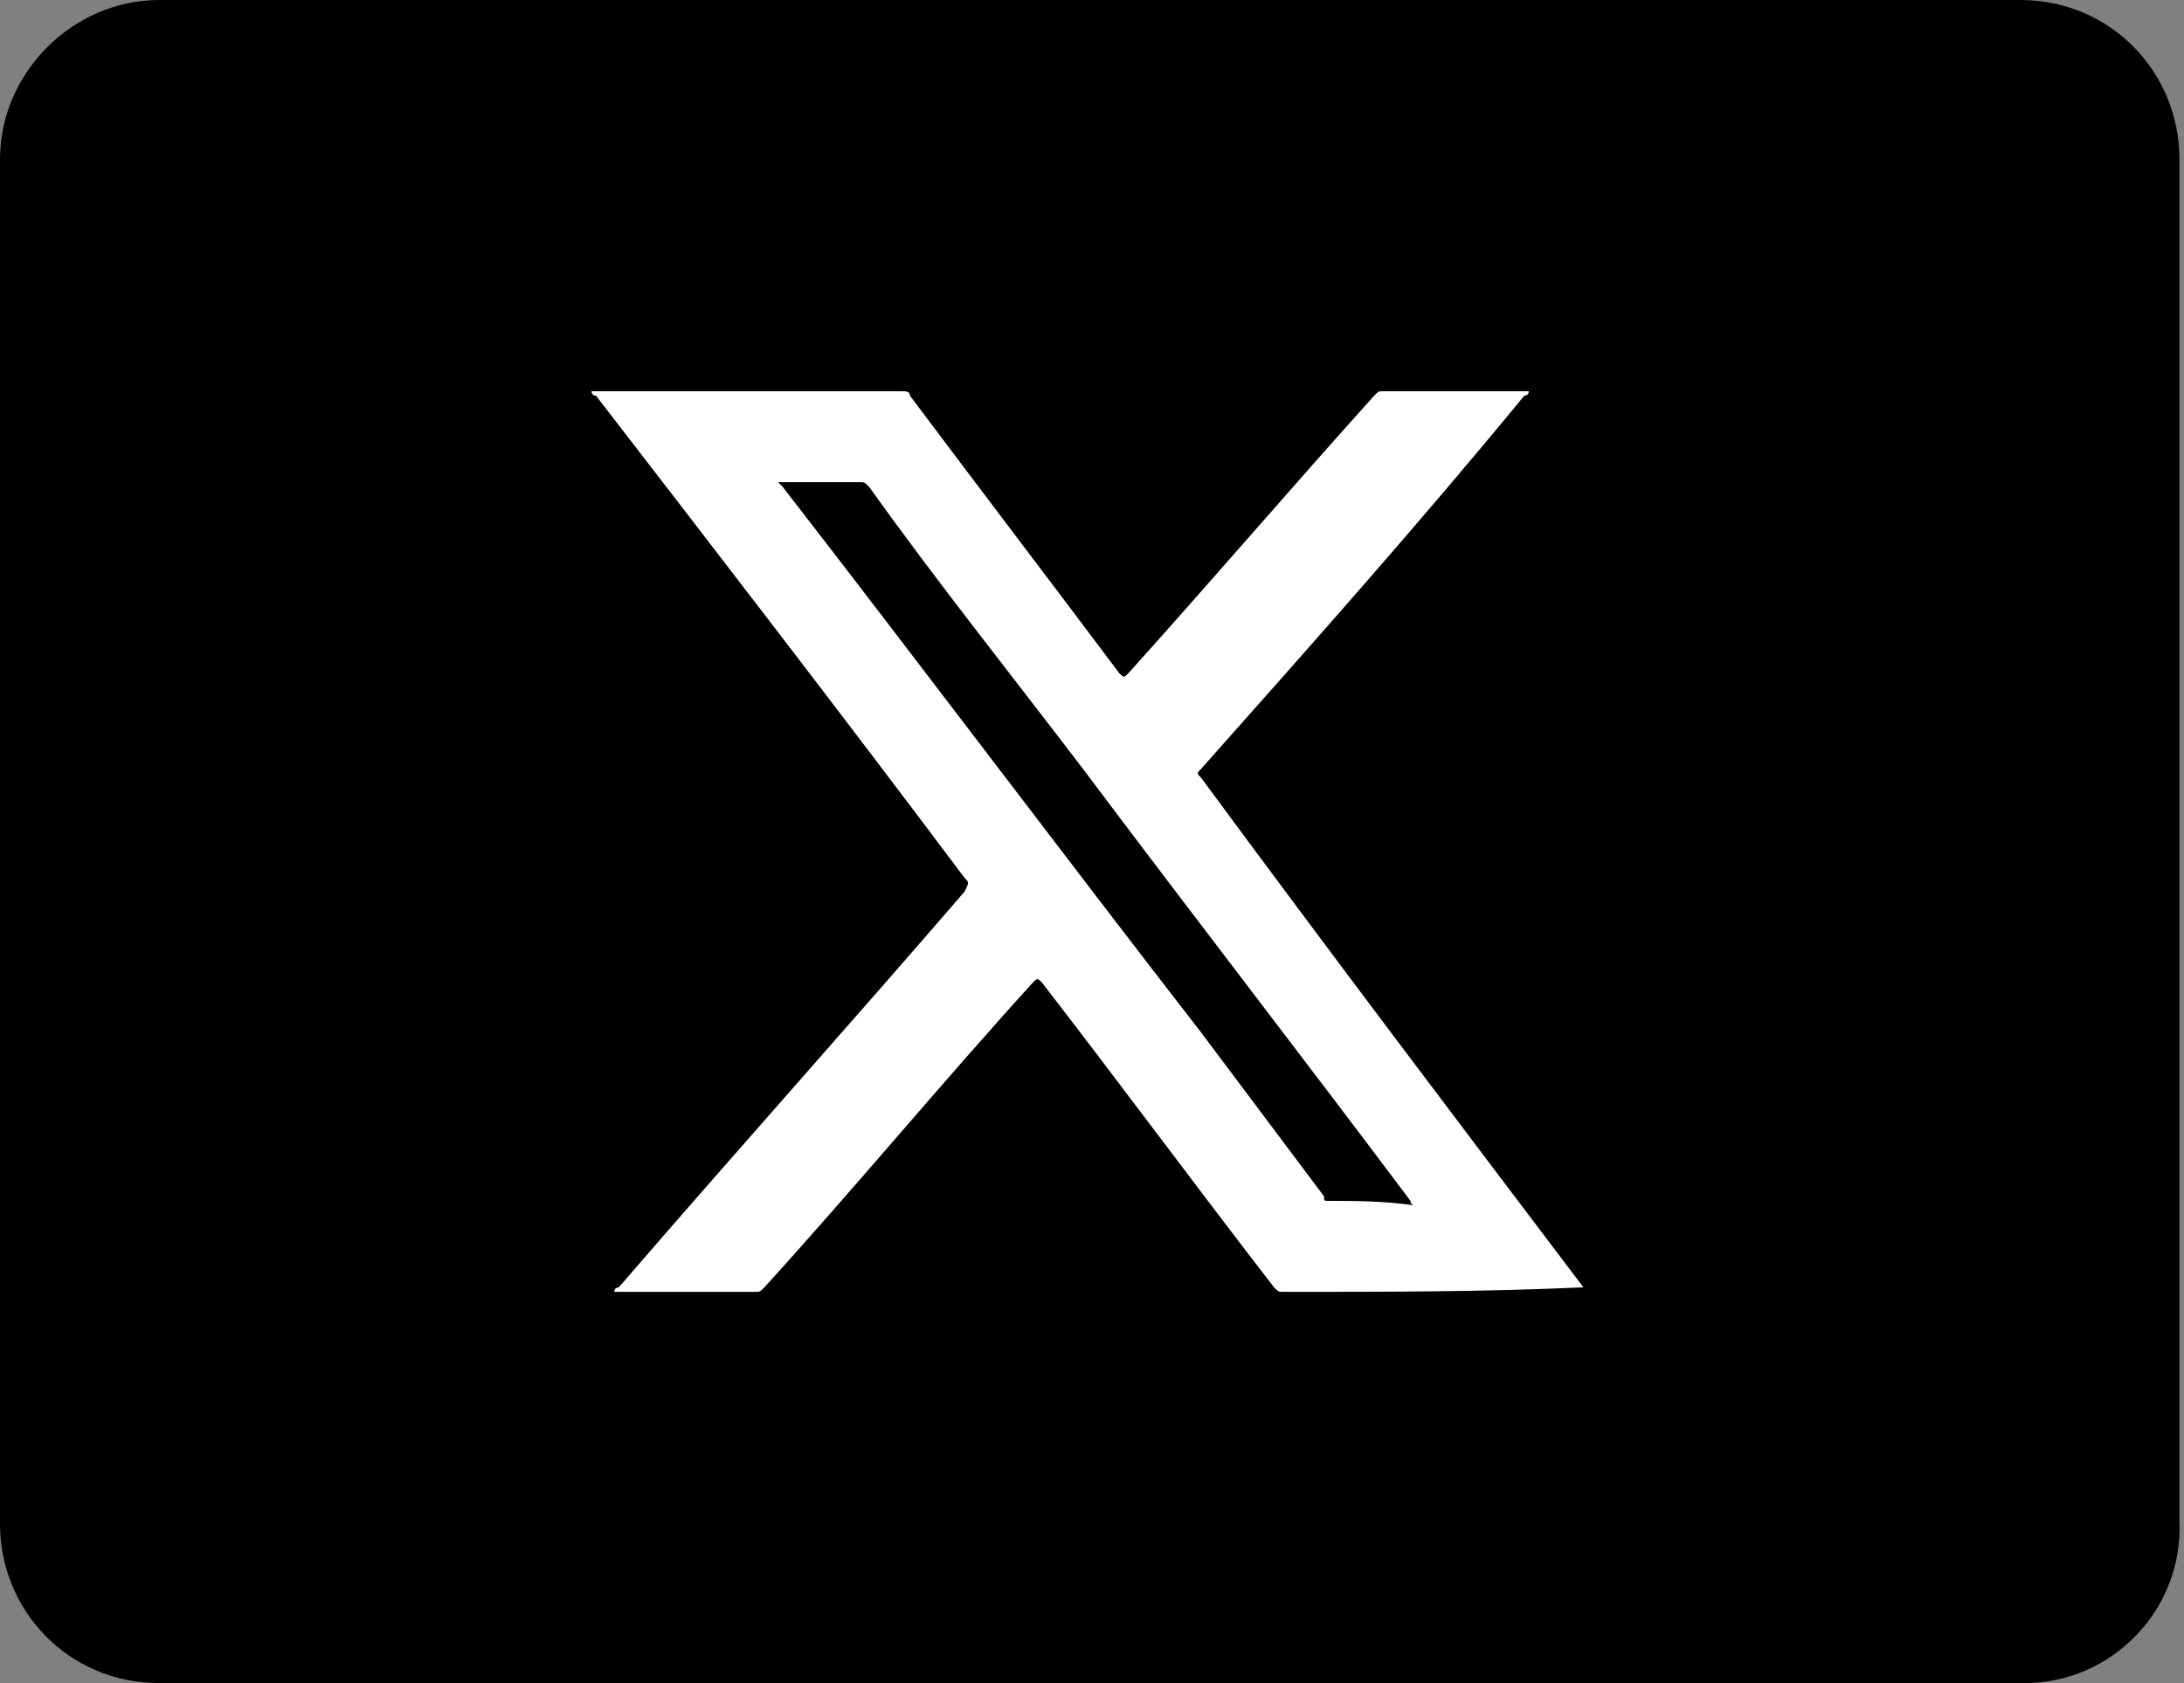
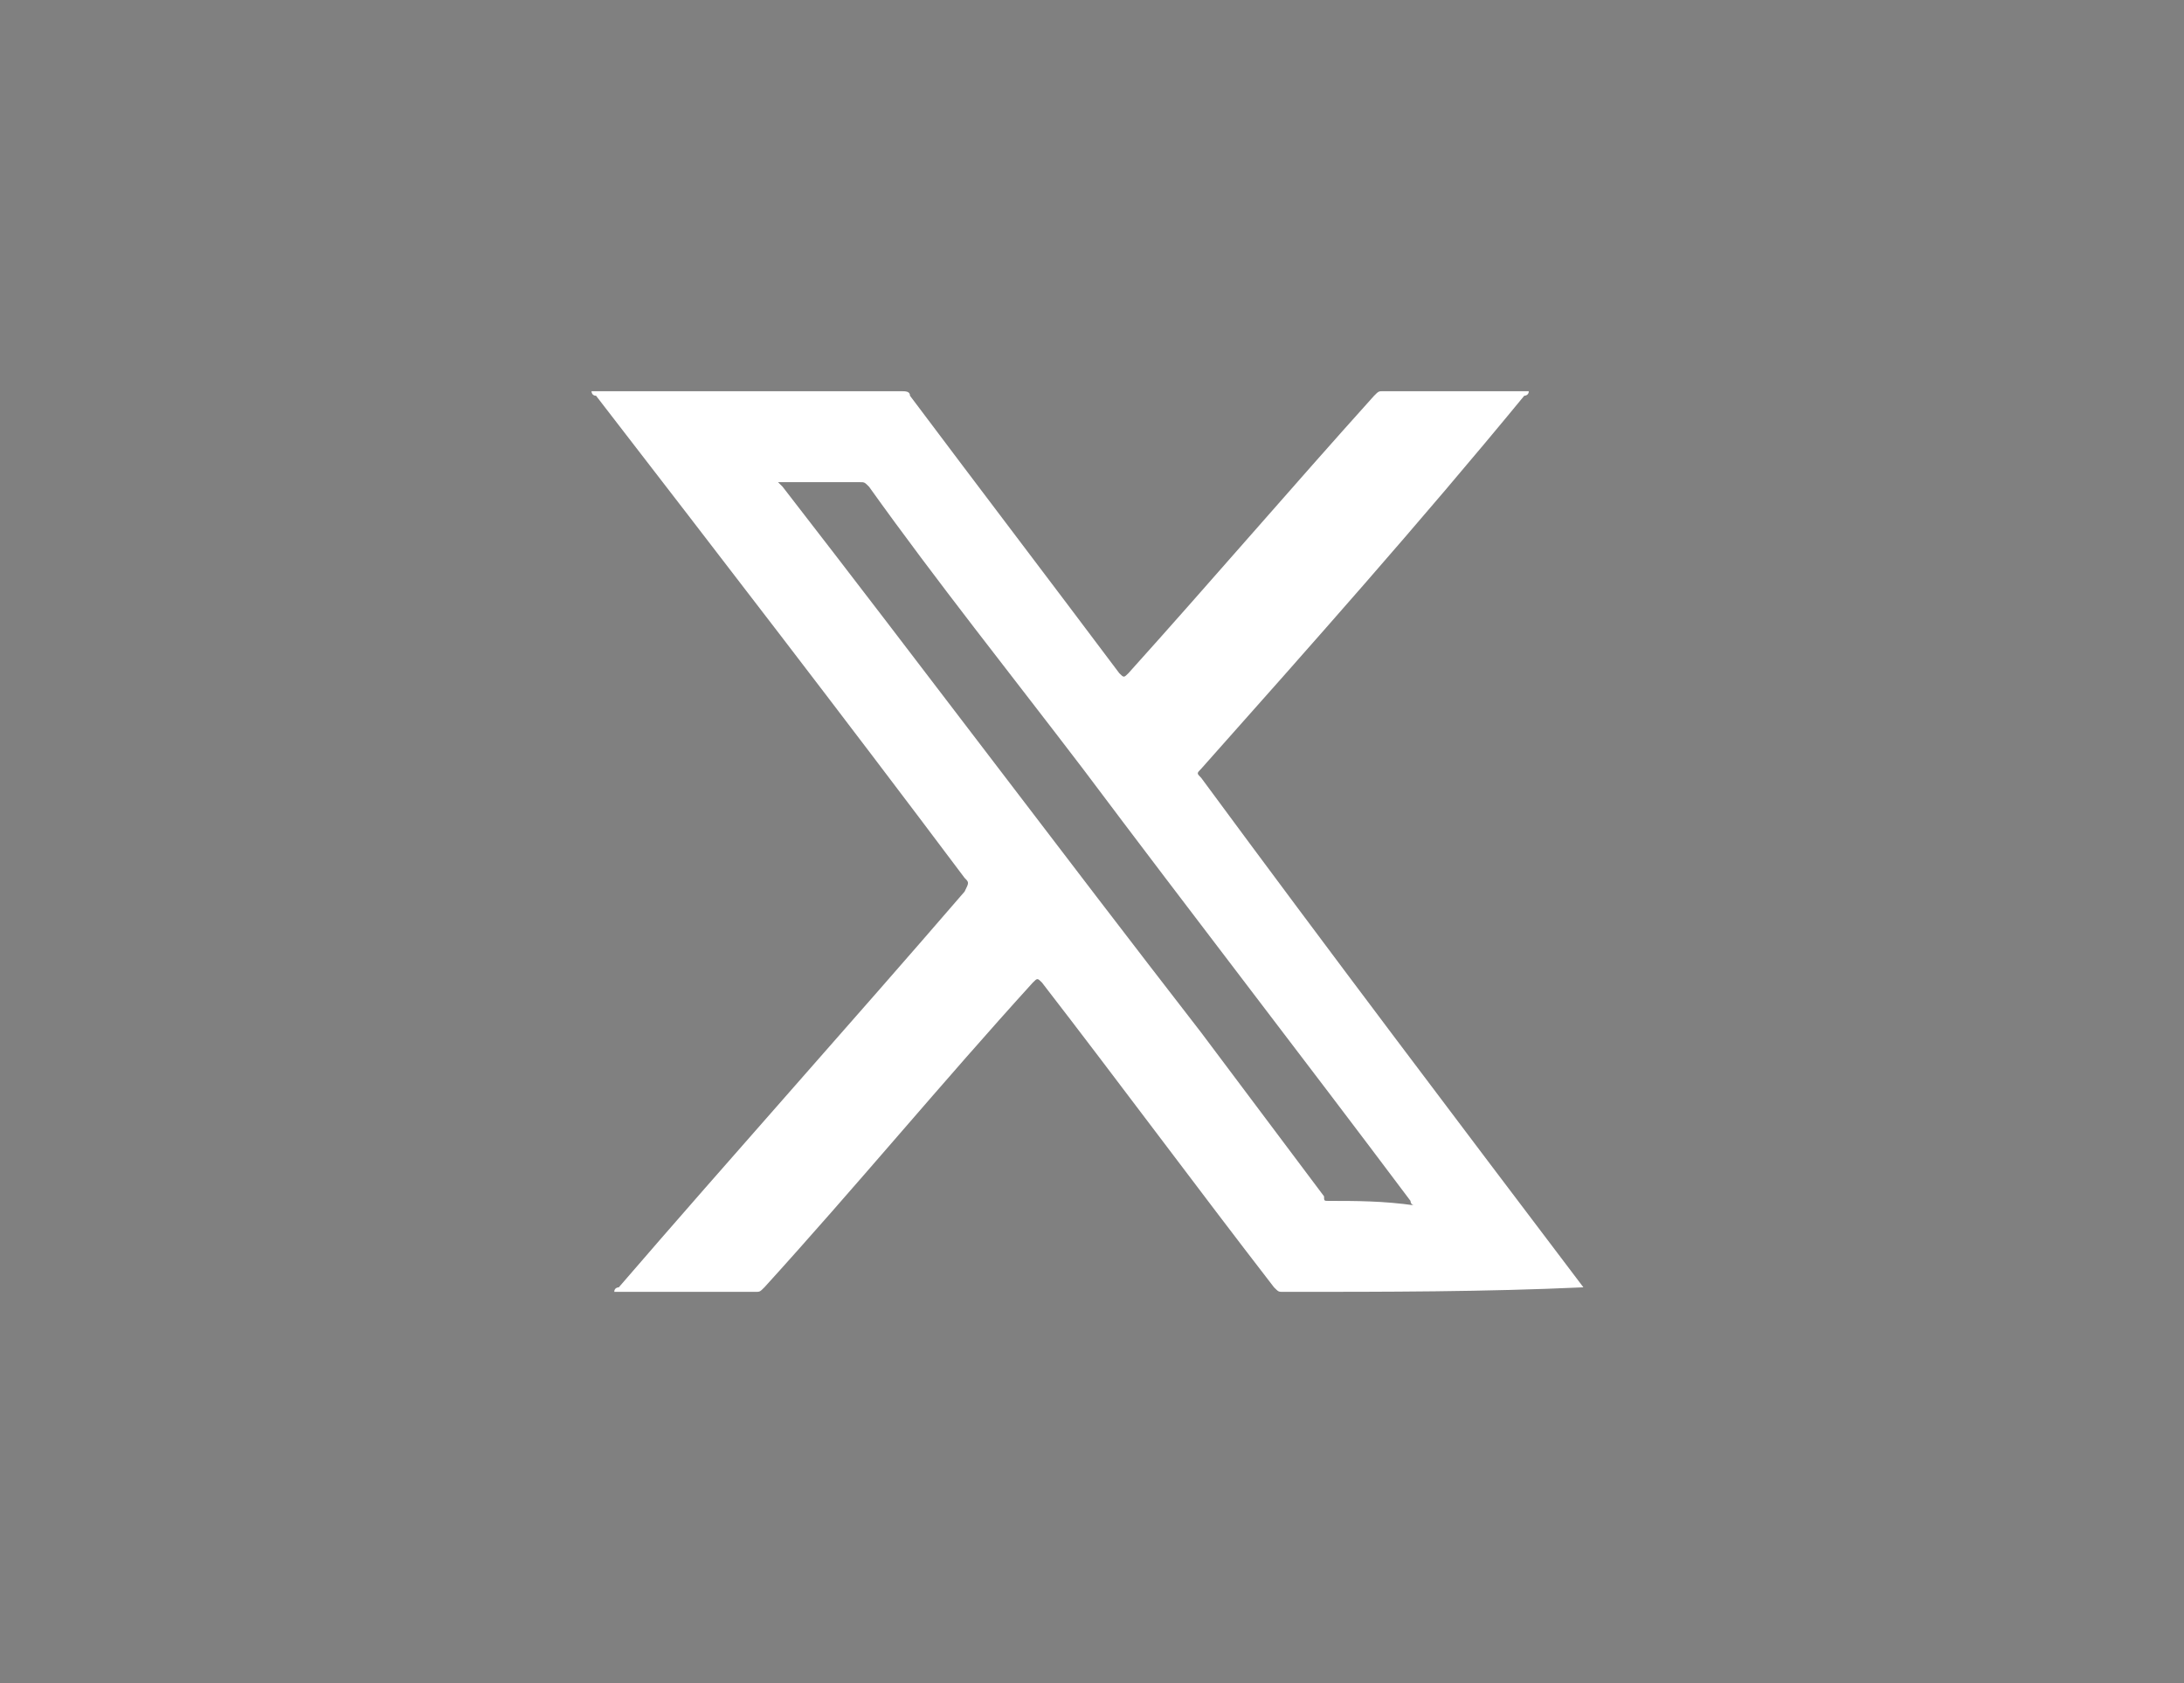
<svg xmlns="http://www.w3.org/2000/svg" version="1.1" id="图层_1" x="0px" y="0px" viewBox="0 0 48 37" style="enable-background:new 0 0 48 37;" xml:space="preserve">
  <rect x="0" y="0" width="48" height="37" fill="#808080" stroke="none" />
  <style type="text/css">
	.st0{fill:#272C3B;}
	.st1{fill:#FFFFFF;}
	.st2{fill:none;stroke:#DEE5E8;stroke-width:7;stroke-miterlimit:10;}
	.st3{fill:#DEE5E8;}
	.st4{fill:#EFEFEF;}
	.st5{fill:#2D8DC5;}
	.st6{fill:#4E5663;}
	.st7{fill:#A7A7A7;}
	.st8{fill:#666E80;}
	.st9{fill:#4D4D4D;}
</style>
-   <path d="M44.5,37H3.5c-2,0-3.5-1.6-3.5-3.5V3.5C0,1.6,1.6,0,3.5,0h40.9c2,0,3.5,1.6,3.5,3.5v29.9C48,35.4,46.4,37,44.5,37z" />
  <path class="st1" d="M34.8,28.3c-2.8-3.7-5.6-7.4-8.4-11.2c-0.1-0.1-0.1-0.1,0-0.2c2.4-2.7,4.8-5.4,7.1-8.2c0,0,0.1,0,0.1-0.1  c0,0-0.1,0-0.1,0c-1,0-2.1,0-3.1,0c-0.1,0-0.1,0-0.2,0.1c-1.8,2-3.6,4.1-5.4,6.1c-0.1,0.1-0.1,0.1-0.2,0c-1.5-2-3.1-4.1-4.6-6.1  c0-0.1-0.1-0.1-0.2-0.1c-2.2,0-4.5,0-6.7,0c0,0-0.1,0-0.1,0c0,0,0,0.1,0.1,0.1c2.7,3.5,5.4,7,8.1,10.6c0.1,0.1,0.1,0.1,0,0.3  c-2.5,2.9-5.1,5.8-7.6,8.7c0,0-0.1,0-0.1,0.1c0.3,0,0.6,0,0.9,0l0,0l0.3,0l0,0l0,0c0,0,0,0,0,0l1.1,0v0c0.3,0,0.6,0,0.8,0  c0.1,0,0.1,0,0.2-0.1c2-2.2,3.9-4.5,5.9-6.7c0.1-0.1,0.1-0.1,0.2,0c1.7,2.2,3.4,4.5,5.1,6.7c0.1,0.1,0.1,0.1,0.2,0.1  C30.5,28.4,32.6,28.4,34.8,28.3C34.8,28.4,34.8,28.4,34.8,28.3C34.9,28.3,34.9,28.3,34.8,28.3z M29.2,26.4c-0.1,0-0.1,0-0.1-0.1  c-0.9-1.2-1.8-2.4-2.7-3.6c-3.1-4-6.1-8-9.2-12c0,0-0.1-0.1-0.1-0.1c0,0,0.1,0,0.1,0c0.6,0,1.2,0,1.7,0c0.1,0,0.1,0,0.2,0.1  c1.5,2.1,3.1,4.1,4.7,6.2c2.4,3.2,4.8,6.3,7.2,9.5c0,0,0,0.1,0.1,0.1C30.4,26.4,29.8,26.4,29.2,26.4z" />
</svg>